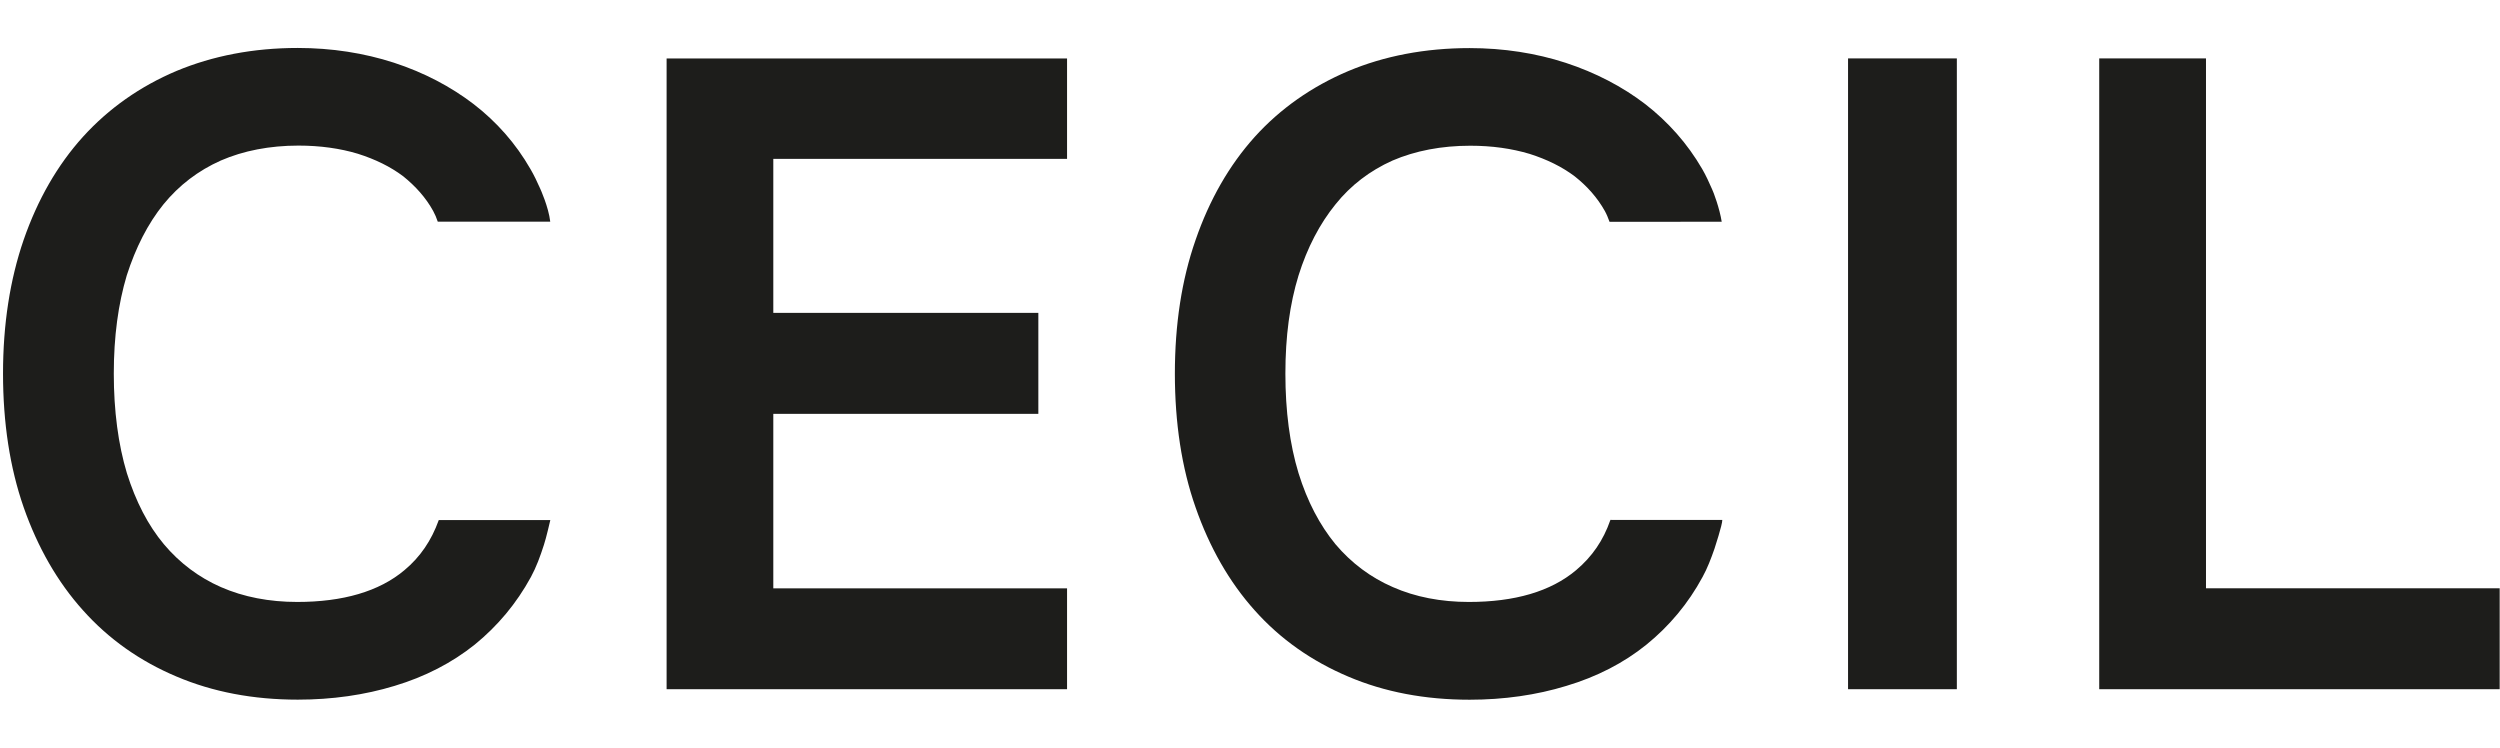
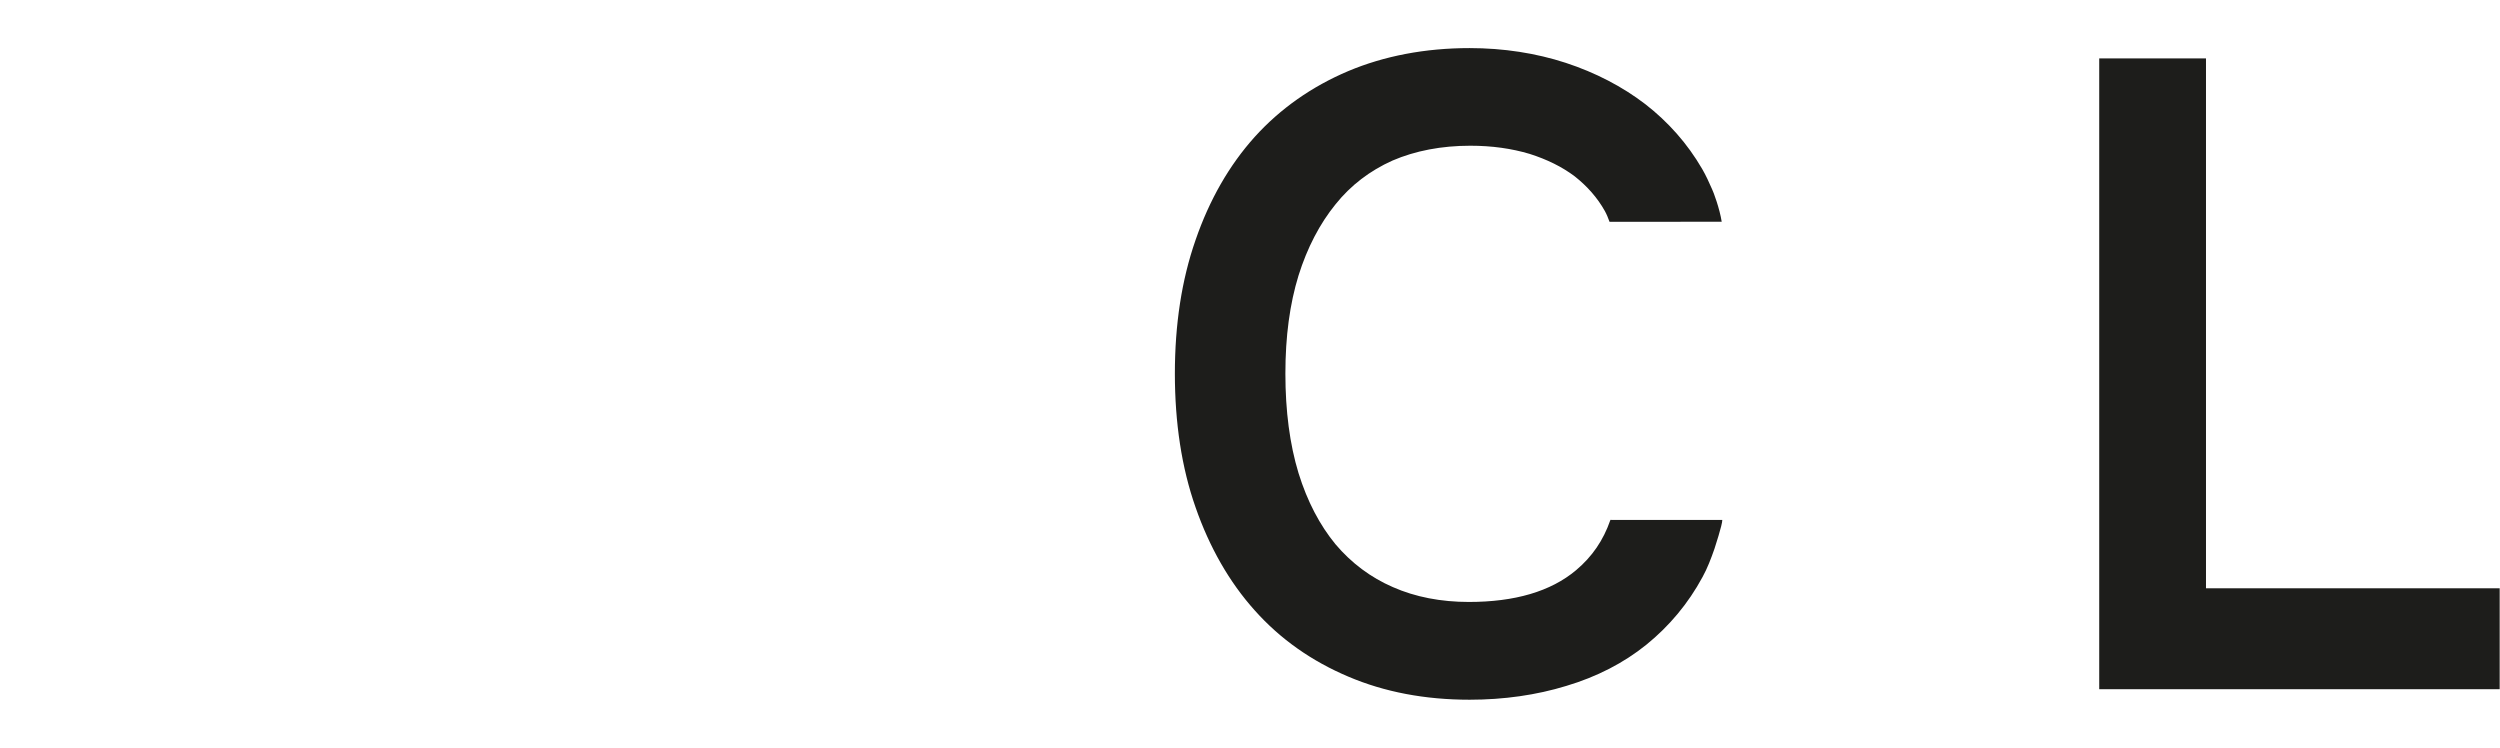
<svg xmlns="http://www.w3.org/2000/svg" id="marken" viewBox="0 0 380.51 113.8">
  <g id="cecil">
-     <polygon points="101.46 104.9 162.41 104.9 162.41 89.55 117.7 89.55 117.7 62.99 158.04 62.99 158.04 47.62 117.7 47.62 117.7 24.18 162.41 24.18 162.41 8.9 101.46 8.9 101.46 104.9" style="fill:#1d1d1b;" />
-     <path d="m12.64,92.9c3.91,4.38,8.69,7.74,14.22,10.07,5.53,2.35,11.69,3.52,18.47,3.52,5.22,0,10.18-.71,14.74-2.1,4.6-1.38,8.72-3.5,12.19-6.28,3.47-2.82,6.36-6.27,8.55-10.29.81-1.49,1.42-3.15,1.97-4.87.36-1.07.98-3.79.98-3.79h-16.98s.21,0,0,0l-.02.06h0c-1.09,3.02-2.77,5.54-5.21,7.57-3.85,3.24-9.37,4.83-16.31,4.83-4.25,0-8.16-.75-11.61-2.26-3.35-1.47-6.29-3.67-8.68-6.52-2.43-2.9-4.29-6.53-5.64-10.83-1.31-4.36-1.99-9.46-1.99-15.14s.68-10.61,1.97-14.94c1.36-4.24,3.22-7.9,5.6-10.84,2.36-2.89,5.27-5.12,8.73-6.66,3.43-1.49,7.43-2.27,11.81-2.27,3.29,0,6.35.43,9.03,1.24,2.69.85,4.98,1.98,6.91,3.43,1.86,1.5,3.44,3.24,4.56,5.28.27.5.52,1.07.7,1.63h17.12c-.25-2.23-1.52-5.01-1.52-5.01-.46-1.04-.94-2.06-1.51-3.03-2.22-3.86-5.12-7.15-8.65-9.87-3.5-2.67-7.53-4.79-12.12-6.29-4.54-1.47-9.46-2.24-14.62-2.24-6.78,0-12.94,1.2-18.47,3.5-5.53,2.34-10.31,5.7-14.22,10.01-3.9,4.31-6.92,9.58-9.04,15.7C1.51,42.59.46,49.39.46,56.86s1.04,14.32,3.14,20.35c2.12,6.06,5.14,11.36,9.04,15.69" style="fill:#1d1d1b;" />
-     <rect x="281.28" y="8.89" width="16.56" height="96.01" style="fill:#1d1d1b;" />
    <polygon points="335.76 89.54 335.76 8.89 319.51 8.89 319.51 104.9 380.46 104.9 380.46 89.54 335.76 89.54" style="fill:#1d1d1b;" />
    <path d="m245.28,79.13h-.16l-.04.1.02-.07c-1.06,3.07-2.76,5.56-5.22,7.63-3.86,3.24-9.33,4.83-16.32,4.83-4.23,0-8.14-.75-11.56-2.26-3.39-1.47-6.32-3.67-8.73-6.52-2.39-2.9-4.3-6.53-5.63-10.83-1.33-4.36-2-9.46-2-15.14s.67-10.61,2-14.94c1.33-4.24,3.24-7.89,5.63-10.83,2.31-2.89,5.23-5.12,8.67-6.66,3.46-1.49,7.46-2.26,11.85-2.26,3.31,0,6.3.43,9.02,1.24,2.67.85,4.96,1.98,6.88,3.43,1.89,1.5,3.44,3.24,4.58,5.28.27.49.5,1.06.7,1.61h-.03s.03.01.03.01c0,0,0,.01,0,.01h.09s16.99-.01,16.99-.01c-.31-2.02-1.26-4.54-1.46-4.94-.46-1.05-.94-2.11-1.51-3.09-2.24-3.86-5.16-7.15-8.66-9.87-3.49-2.67-7.55-4.79-12.12-6.29-4.51-1.47-9.45-2.24-14.62-2.24-6.78,0-13,1.2-18.47,3.5-5.53,2.34-10.33,5.7-14.23,10.01-3.88,4.31-6.9,9.58-9.01,15.7-2.12,6.07-3.15,12.87-3.15,20.34s1.03,14.32,3.15,20.35c2.11,6.06,5.13,11.37,9.01,15.69,3.9,4.38,8.7,7.73,14.23,10.07,5.52,2.35,11.68,3.52,18.47,3.52,5.21,0,10.18-.71,14.71-2.1,4.64-1.38,8.76-3.5,12.2-6.28,3.48-2.82,6.37-6.27,8.54-10.29.74-1.34,1.3-2.82,1.82-4.31,0,0,1.23-3.74,1.19-4.38-.79,0-10.99,0-16.87,0Z" style="fill:#1d1d1b;" />
  </g>
</svg>